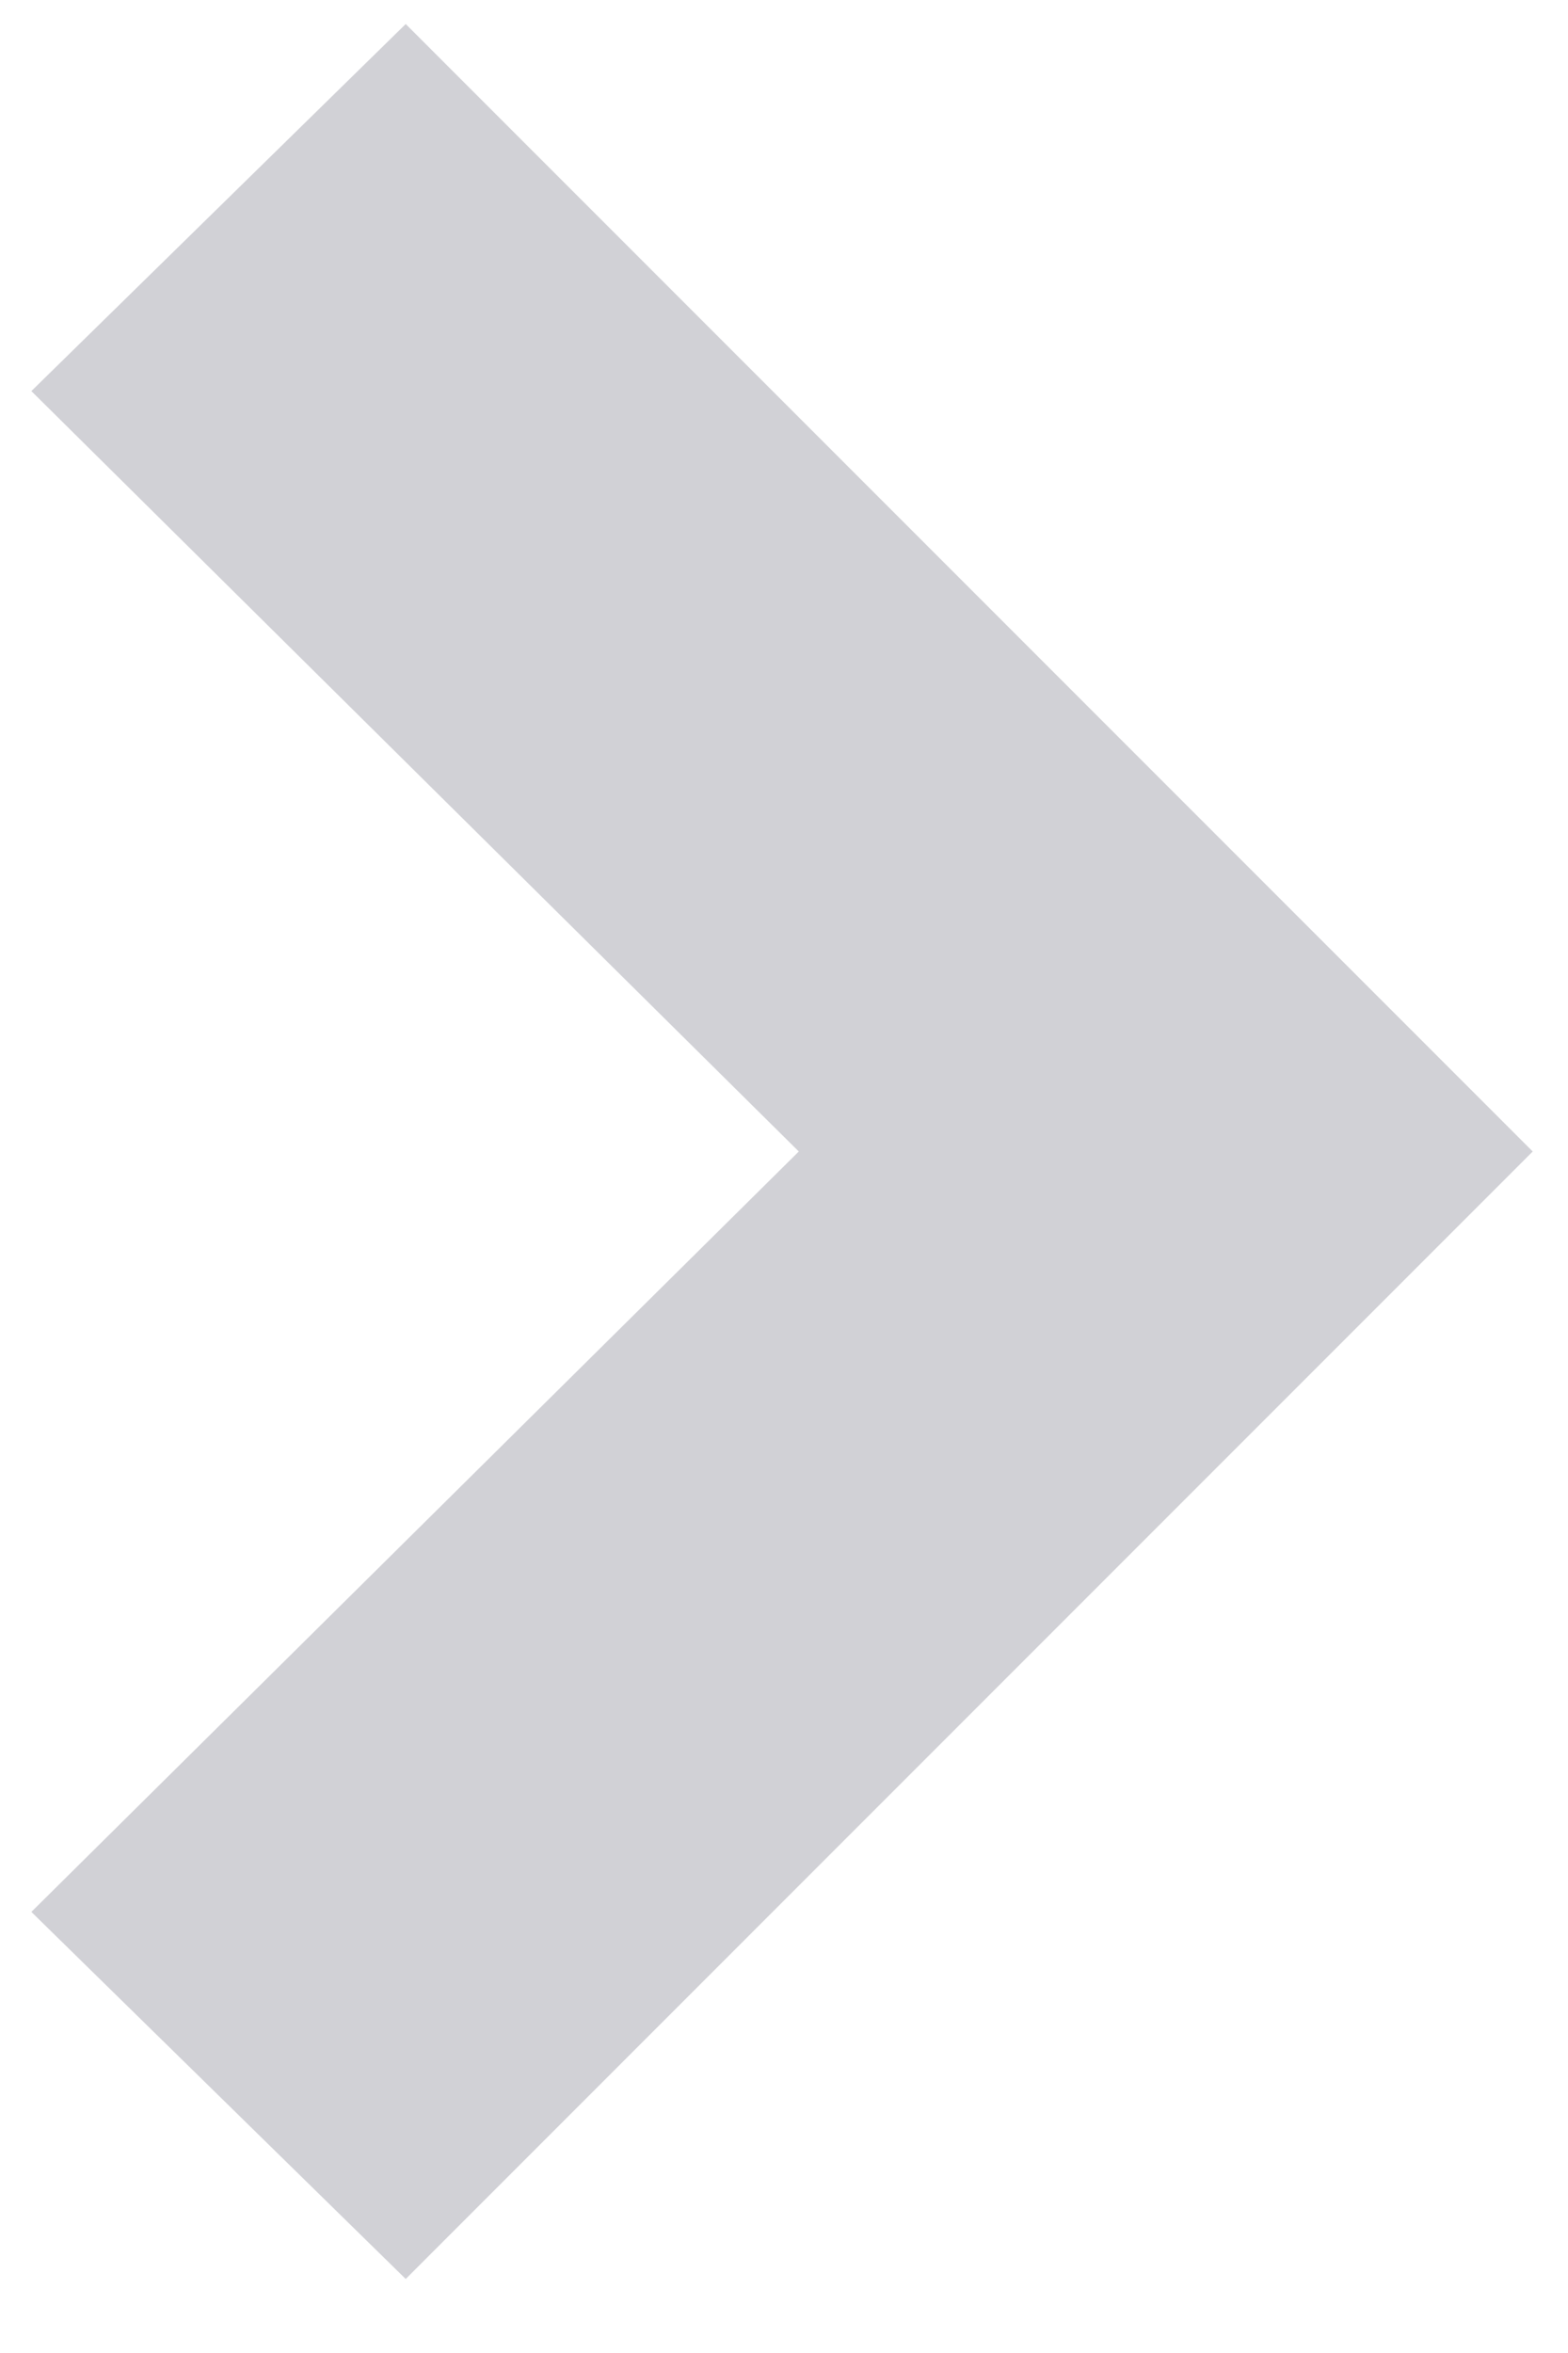
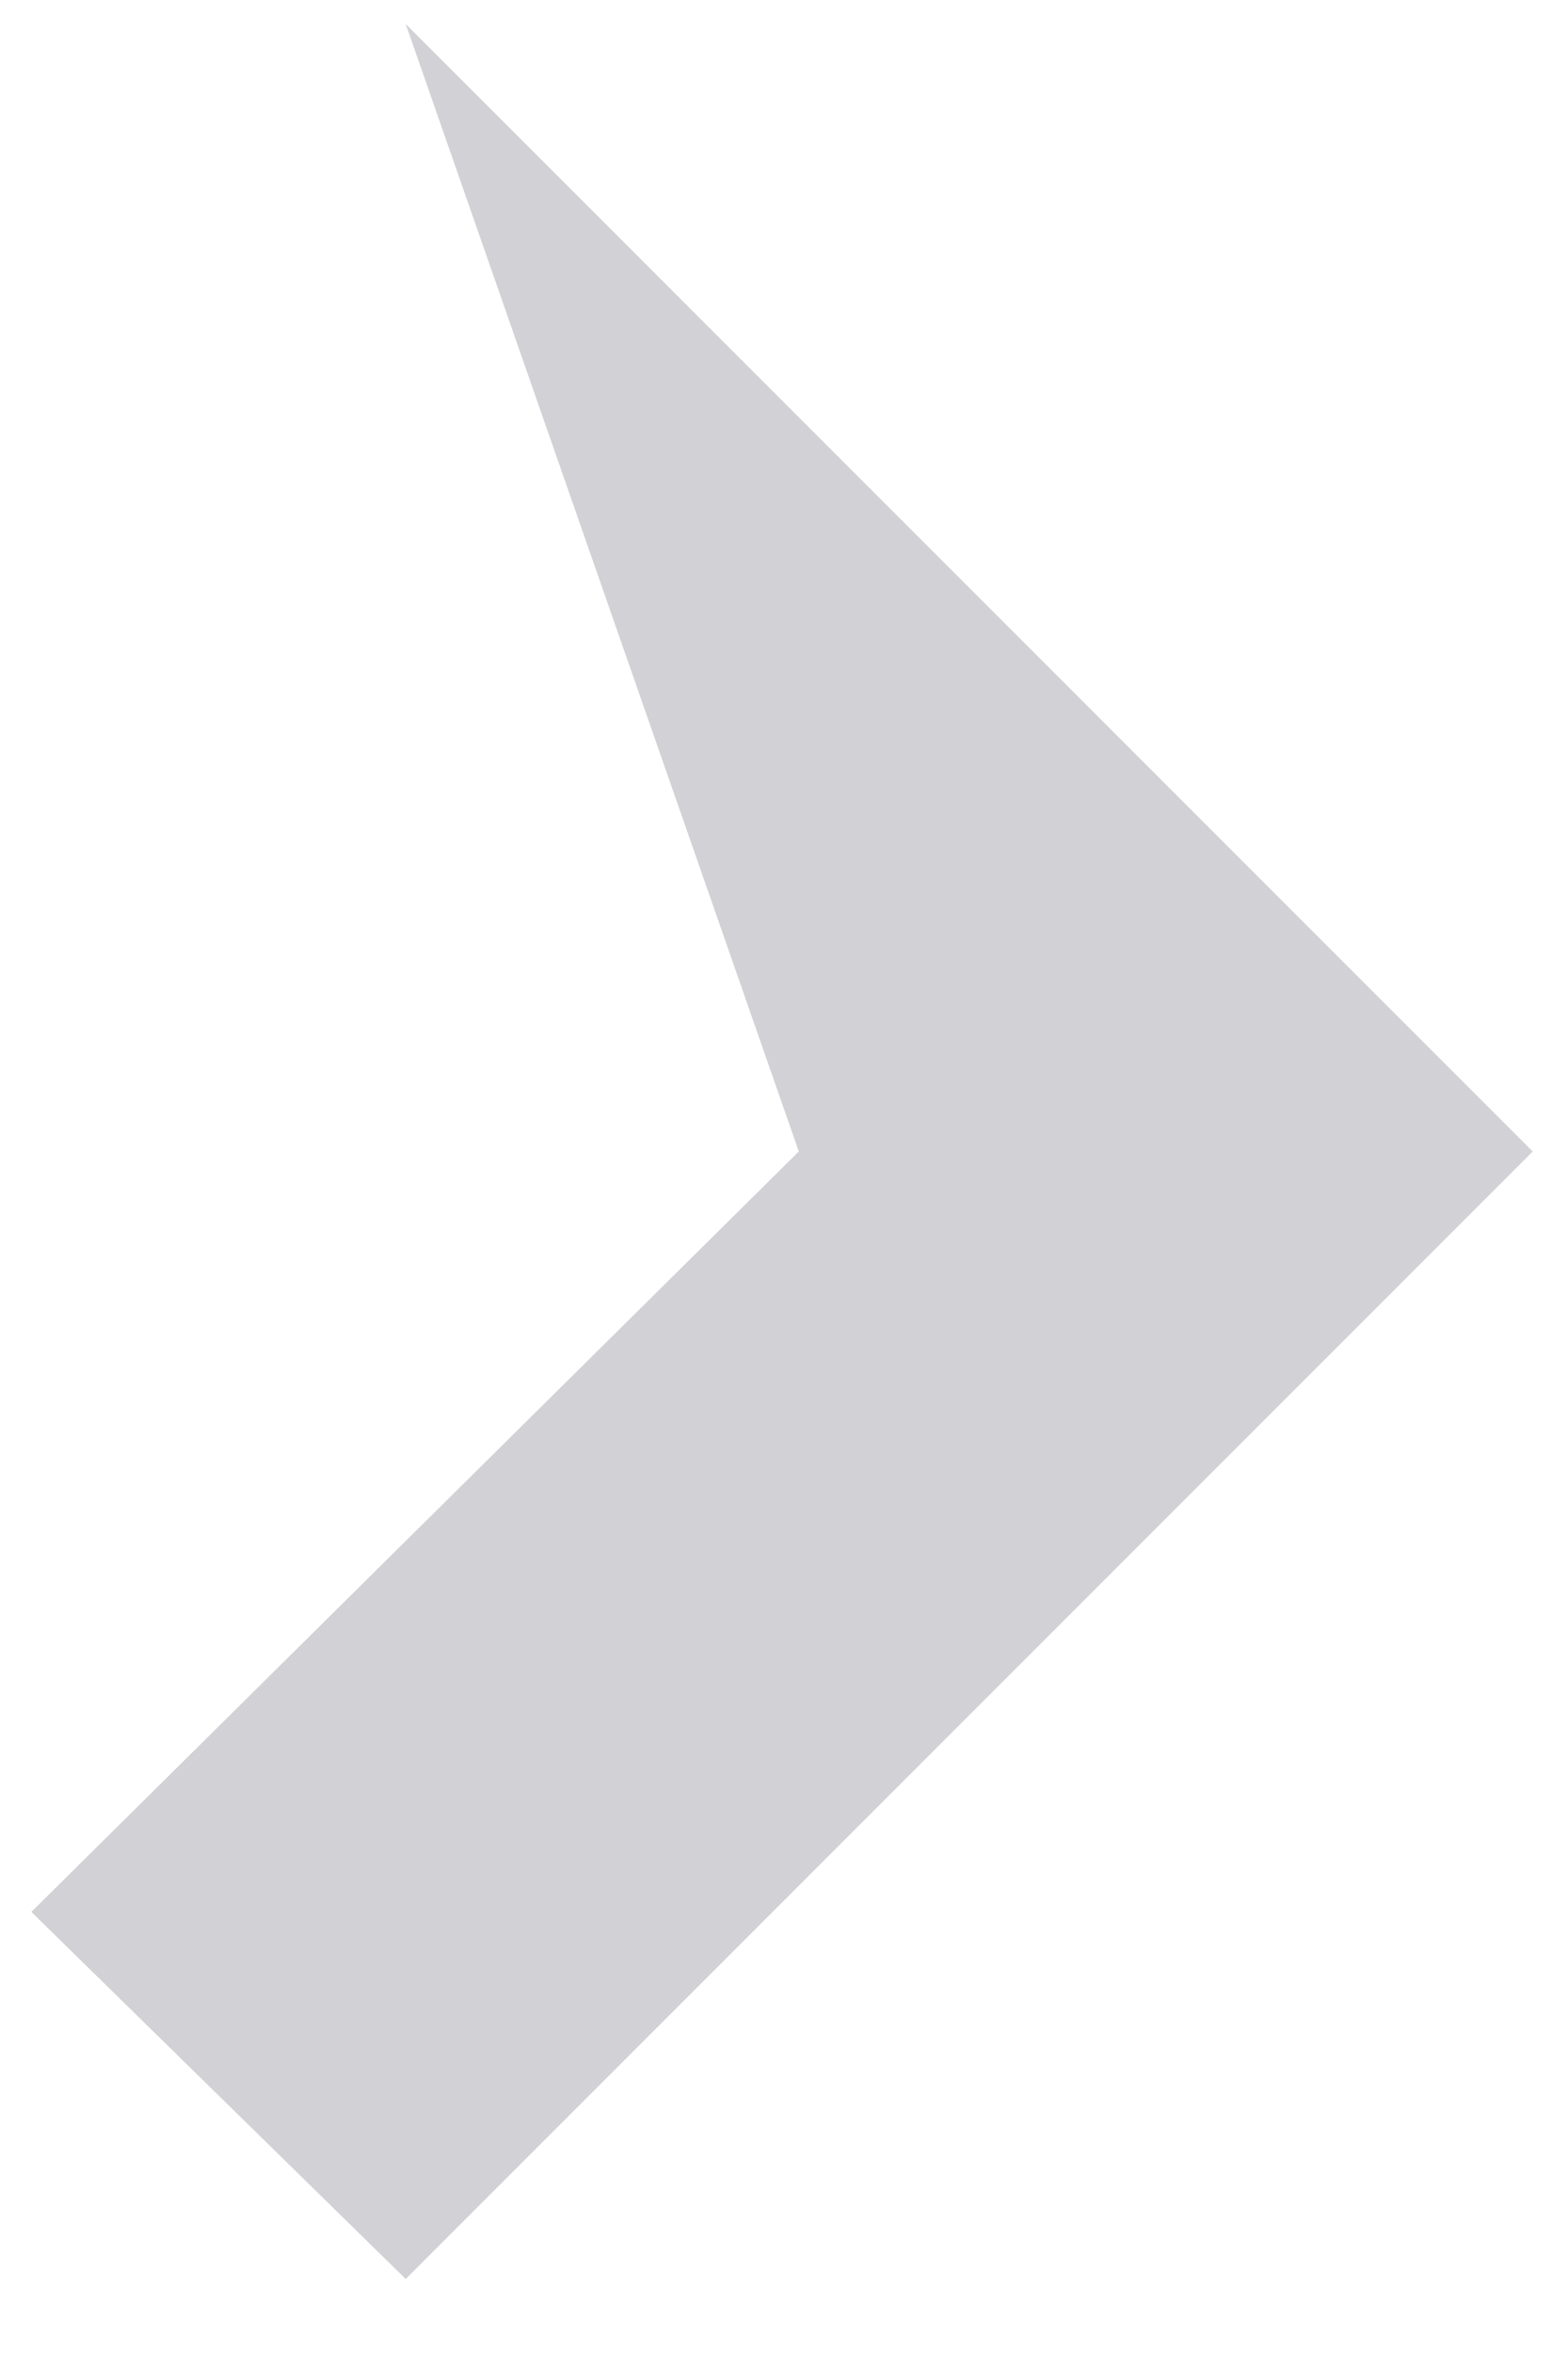
<svg xmlns="http://www.w3.org/2000/svg" width="16" height="24" viewBox="0 0 16 24" fill="none">
-   <path d="M0.32 19.501L4.14 23.245L15.64 11.745L4.14 0.245L0.32 3.989L8.151 11.745L0.32 19.501Z" fill="#D1D1D6" />
+   <path d="M0.32 19.501L4.14 23.245L15.64 11.745L4.14 0.245L8.151 11.745L0.32 19.501Z" fill="#D1D1D6" />
</svg>